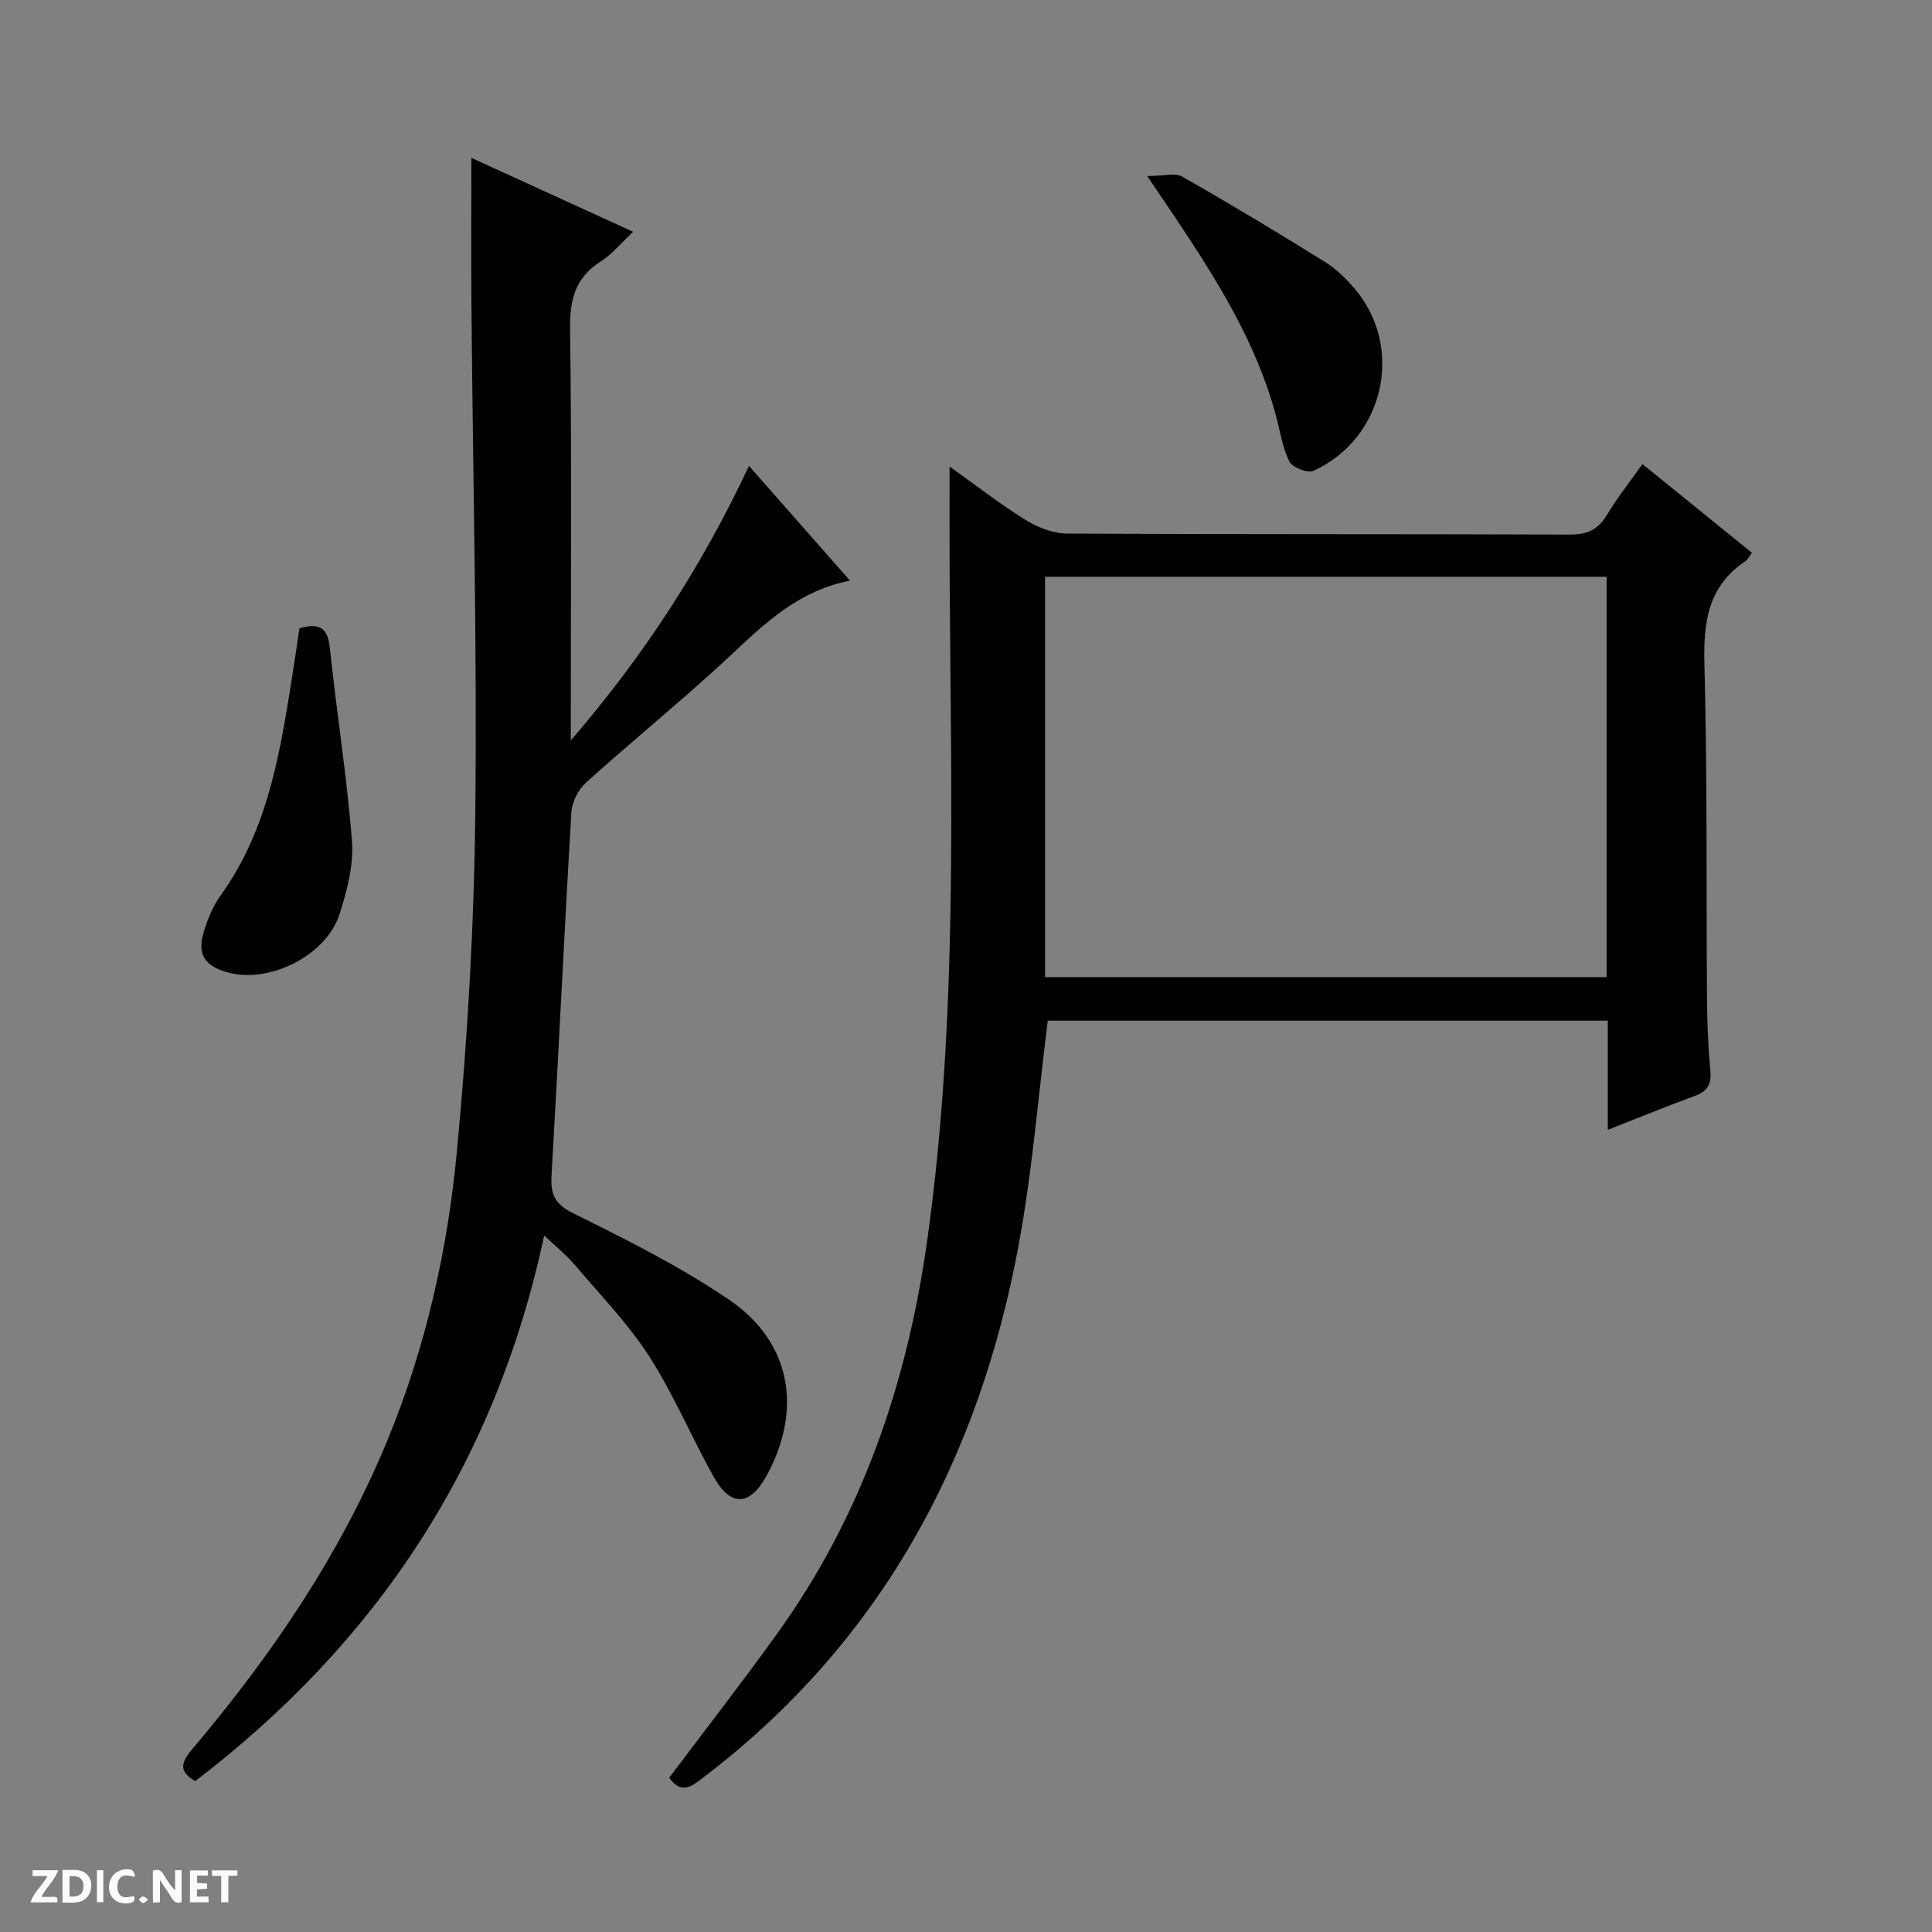
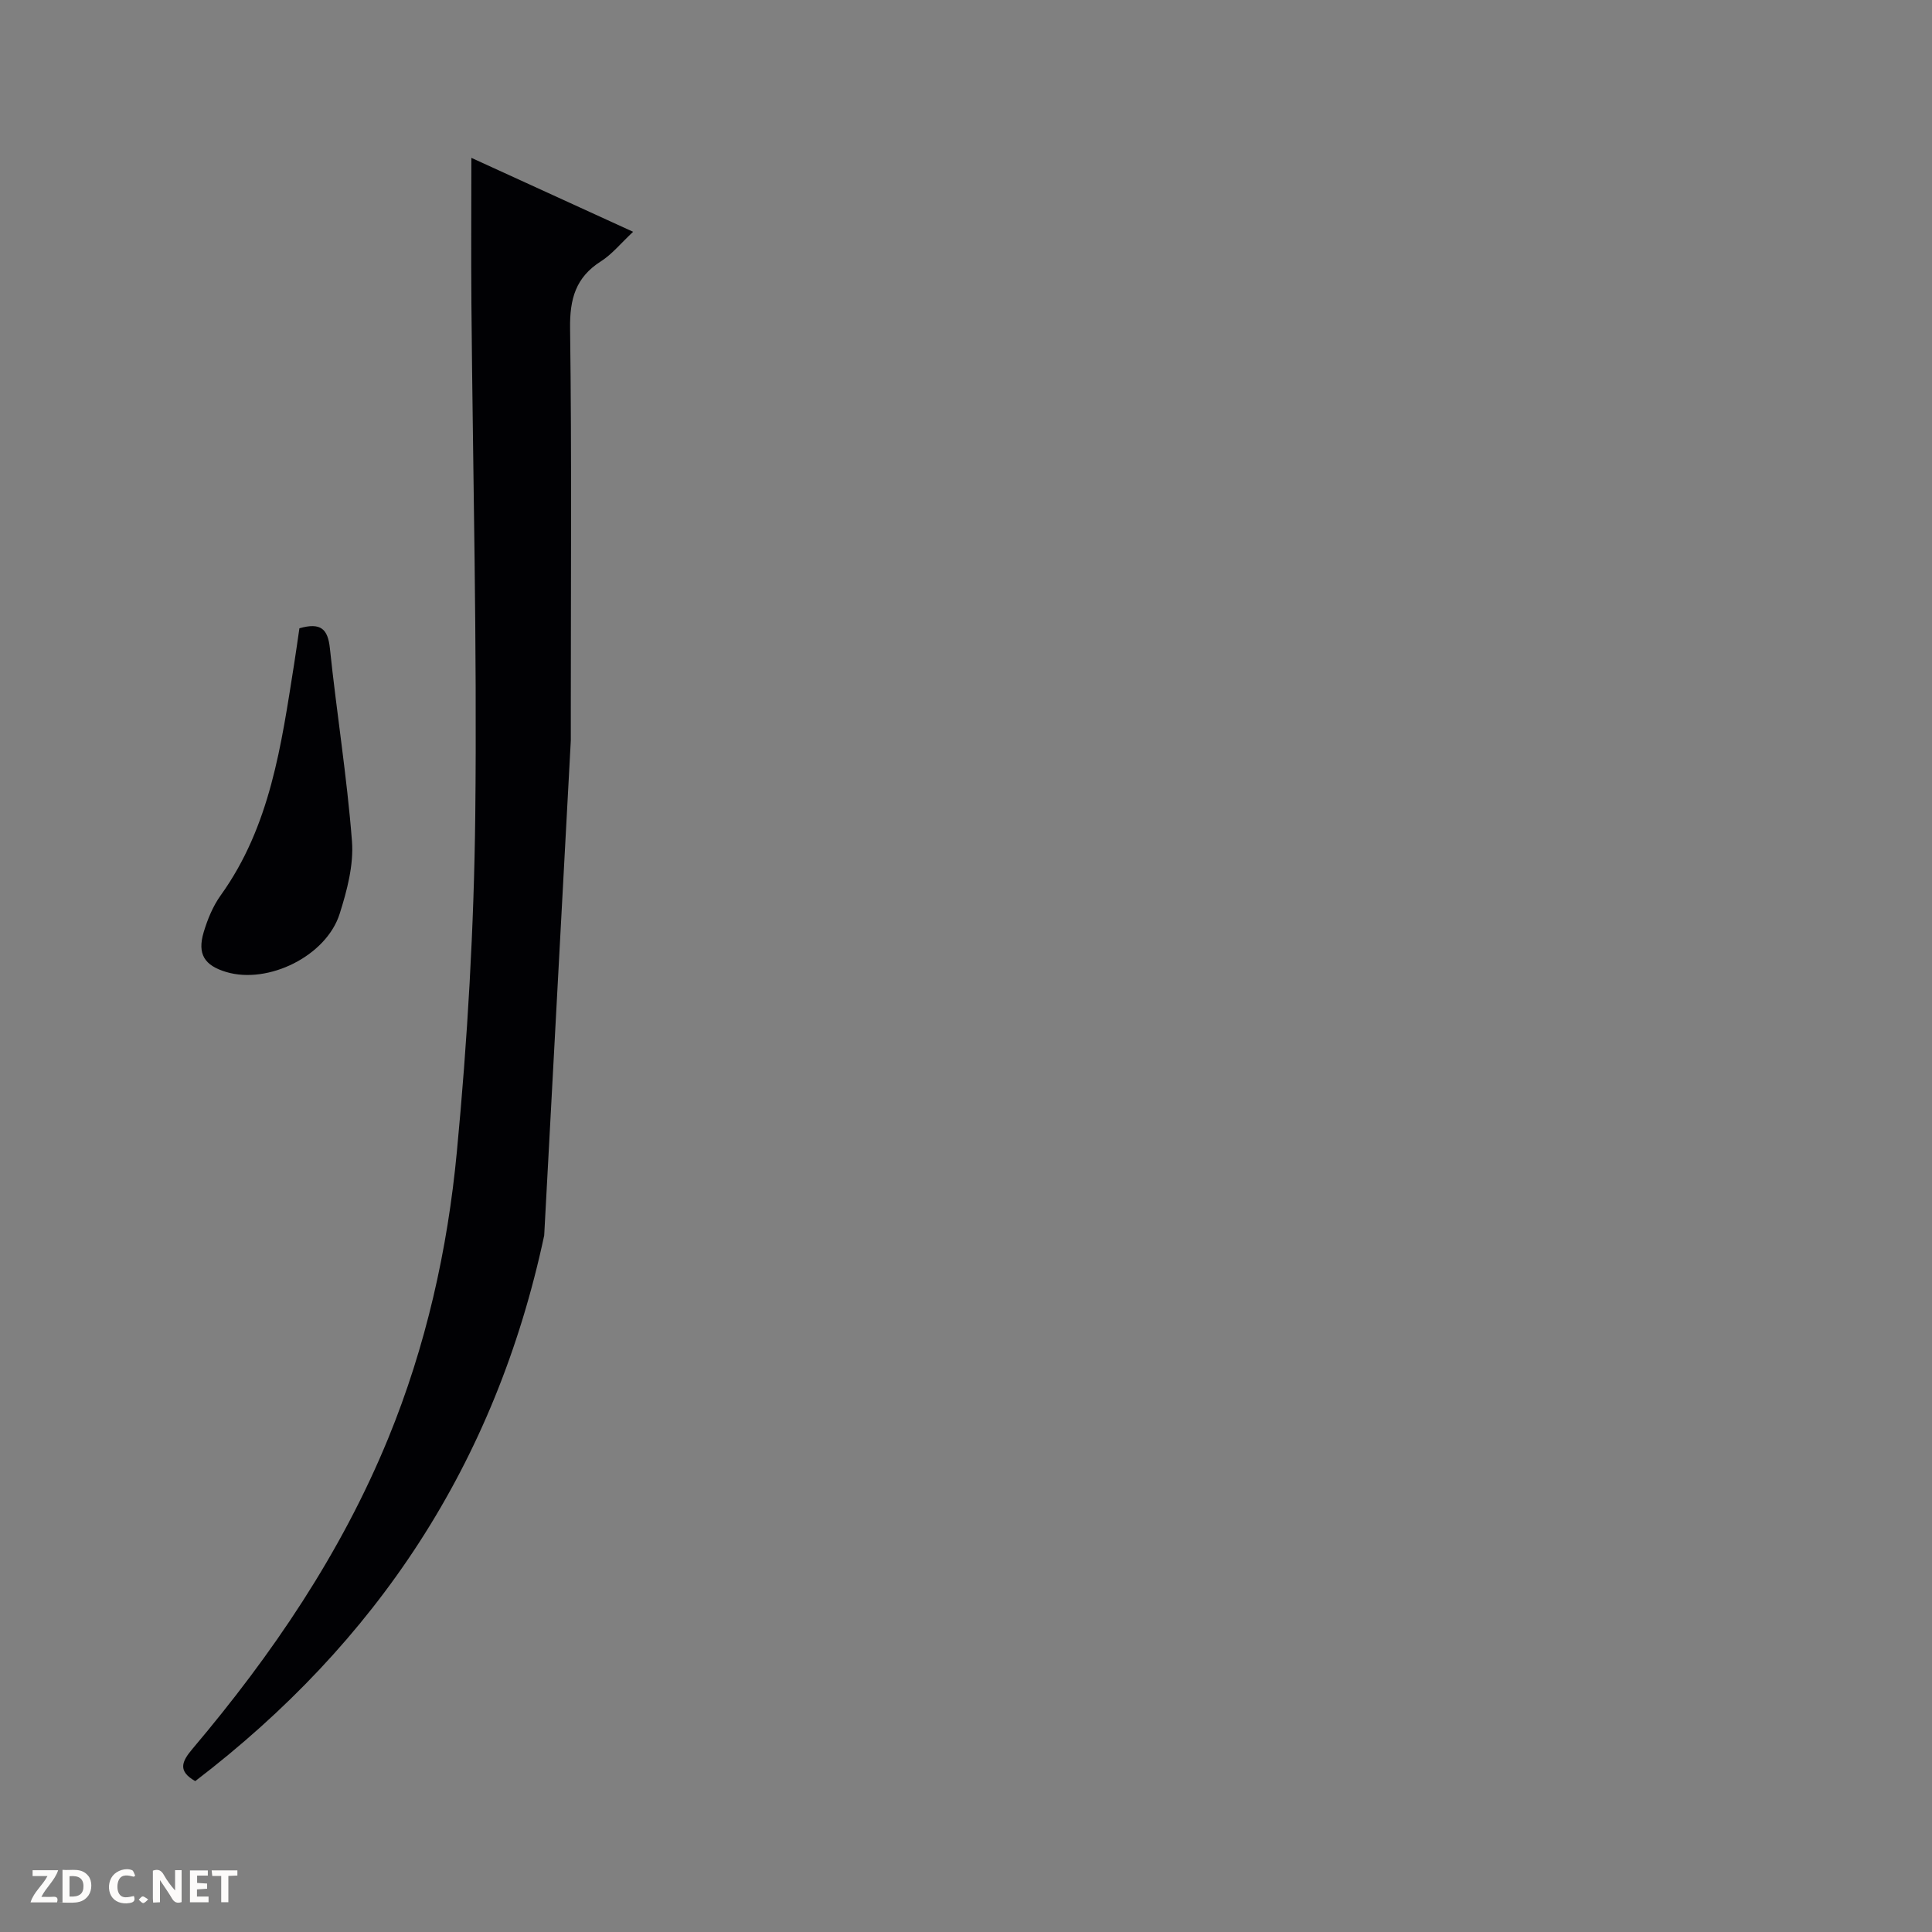
<svg xmlns="http://www.w3.org/2000/svg" enable-background="new 0 0 400 400" viewBox="0 0 400 400">
  <rect x="0" y="0" width="400" height="400" fill="#808080" stroke="none" />
  <g fill="#fcfbfa">
    <path d="m37.59 393.81c-.92.31-1.52.05-2-.78-.7-1.2-1.52-2.34-2.47-3.78v4.59c-.55.03-.95.05-1.41.07-.03-.37-.06-.64-.06-.91 0-1.91 0-3.81 0-5.7 1.13-.41 1.77-.03 2.29.91.62 1.11 1.38 2.14 2.31 3.19v-4.2h1.35v6.61z" />
    <path d="m12.94 393.88v-6.75c1.9.19 3.93-.54 5.37 1.29.8 1.01.78 2.88.03 3.97-1.37 1.97-3.4 1.51-6.4 1.49m2.45-1.22c2.04.12 2.92-.58 2.89-2.21-.03-1.51-.98-2.19-2.89-2z" />
    <path d="m11.81 393.87h-5.49c.68-2.18 2.47-3.48 3.51-5.45h-3.08v-1.21h5.29c-.71 2.13-2.44 3.48-3.47 5.51.86 0 1.63.04 2.39-.01.79-.05 1.14.21.85 1.16" />
    <path d="m39.33 393.86v-6.61h3.7v1.07h-2.22v1.52c.68.04 1.34.09 2.07.13v1.07c-.72.05-1.38.09-2.1.14v1.48h2.4v1.19h-3.85z" />
    <path d="m27.71 388.56c-1.15-.3-2.46-.61-3.1.64-.37.73-.41 1.93-.06 2.67.63 1.35 1.99.93 3.17.68.35.94-.01 1.32-.93 1.46-1.62.25-3.05-.27-3.76-1.48-.73-1.24-.6-3.03.31-4.17.88-1.11 2.71-1.7 4-1.16.32.13.44.74.65 1.12-.1.08-.19.16-.28.24" />
    <path d="m49.15 387.24v1.07c-.59.02-1.17.05-1.87.08v5.44h-1.48v-5.44h-1.85c-.05-.4-.08-.73-.13-1.15z" />
-     <path d="m20.06 387.21h1.33v6.62h-1.33z" />
    <path d="m30.68 393.25c-.39.38-.8.79-1.05.76-.32-.05-.6-.45-.9-.7.26-.24.51-.64.8-.67.29-.04.62.3 1.15.61" />
  </g>
-   <path d="m332.88 233.92c0-8.06 0-15.18 0-22.6-39.04 0-77.74 0-115.95 0-1.97 15.6-3.19 31.01-5.97 46.14-8.19 44.59-28.42 82.32-65.01 110.29-2.42 1.85-4.81 4.07-7.39.3 7.49-9.97 15.12-19.77 22.37-29.86 17.55-24.41 26.92-51.88 31.06-81.52 6.41-45.87 4.88-91.96 4.62-138.03-.04-7.13-.01-14.26-.01-22.05 5.23 3.72 10.28 7.66 15.69 11.03 2.52 1.56 5.72 2.83 8.62 2.85 34.65.19 69.3.07 103.95.21 3.55.01 5.9-.85 7.76-3.96 2.11-3.53 4.7-6.77 7.43-10.64 7.72 6.25 15.15 12.28 22.67 18.37-.54.71-.84 1.39-1.35 1.74-7.7 5.14-8.72 12.49-8.49 21.18.62 23.31.37 46.63.54 69.95.04 4.81.25 9.64.7 14.43.26 2.82-.7 4.24-3.31 5.18-5.73 2.09-11.4 4.43-17.93 6.99zm-.25-31.62c0-28.06 0-55.47 0-82.89-38.98 0-77.67 0-116.26 0v82.89z" fill="#010104" />
-   <path d="m112.67 255.79c-10.11 47.36-34.7 84.28-72.25 112.97-3.6-2.05-2.86-3.98-.57-6.68 16.52-19.53 30.78-40.51 40.54-64.32 7.8-19.04 12.28-39.01 14.2-59.32 2.2-23.15 3.55-46.45 3.81-69.7.39-35.3-.5-70.61-.8-105.91-.08-9.8-.01-19.6-.01-30.15 10.98 5.02 22.01 10.06 33.49 15.31-2.54 2.37-4.35 4.64-6.66 6.11-5.24 3.32-6.47 7.8-6.39 13.86.35 26.32.15 52.65.15 78.98v6.36c15.42-17.9 27.25-36.31 36.89-56.84 7.09 8.05 13.72 15.59 20.91 23.75-12.03 2.39-19.26 10.55-27.21 17.79-8.98 8.18-18.4 15.87-27.42 24.01-1.6 1.44-2.92 4-3.05 6.13-1.49 25.06-2.65 50.14-4.11 75.2-.23 3.98.67 5.97 4.58 7.9 10.98 5.44 22.05 10.97 32.16 17.84 12.9 8.76 15.3 22.79 7.73 36.54-3.42 6.21-7.38 6.41-10.88.18-4.62-8.25-8.28-17.08-13.38-25-4.38-6.8-10.14-12.72-15.41-18.93-1.69-2-3.77-3.66-6.32-6.08z" fill="#010104" />
-   <path d="m237.52 36.45c3.38 0 5.77-.73 7.26.12 9.95 5.67 19.77 11.58 29.5 17.63 2.36 1.47 4.47 3.52 6.28 5.67 10.24 12.18 6 30.94-8.63 37.62-1.19.54-4.35-.7-4.97-1.93-1.45-2.88-1.92-6.25-2.77-9.43-4.06-15.19-12.29-28.25-20.89-41.13-1.55-2.32-3.12-4.62-5.78-8.55z" fill="#010104" />
+   <path d="m112.67 255.79c-10.11 47.36-34.7 84.28-72.25 112.97-3.6-2.05-2.86-3.98-.57-6.68 16.52-19.53 30.78-40.51 40.54-64.32 7.8-19.04 12.28-39.01 14.2-59.32 2.2-23.15 3.55-46.45 3.81-69.7.39-35.3-.5-70.61-.8-105.91-.08-9.8-.01-19.6-.01-30.15 10.98 5.02 22.01 10.06 33.49 15.31-2.54 2.37-4.35 4.64-6.66 6.11-5.24 3.32-6.47 7.8-6.39 13.86.35 26.32.15 52.65.15 78.98v6.36z" fill="#010104" />
  <path d="m61.99 130.08c4.44-1.27 5.89.16 6.31 4.14 1.39 13.32 3.54 26.58 4.57 39.93.38 4.94-1.02 10.22-2.55 15.05-2.78 8.76-14.82 14.64-23.49 12.04-4.52-1.36-6.01-3.71-4.66-8.24.8-2.67 1.92-5.4 3.53-7.64 10.28-14.32 12.54-31.13 15.19-47.84.39-2.45.72-4.89 1.1-7.44z" fill="#010104" />
</svg>